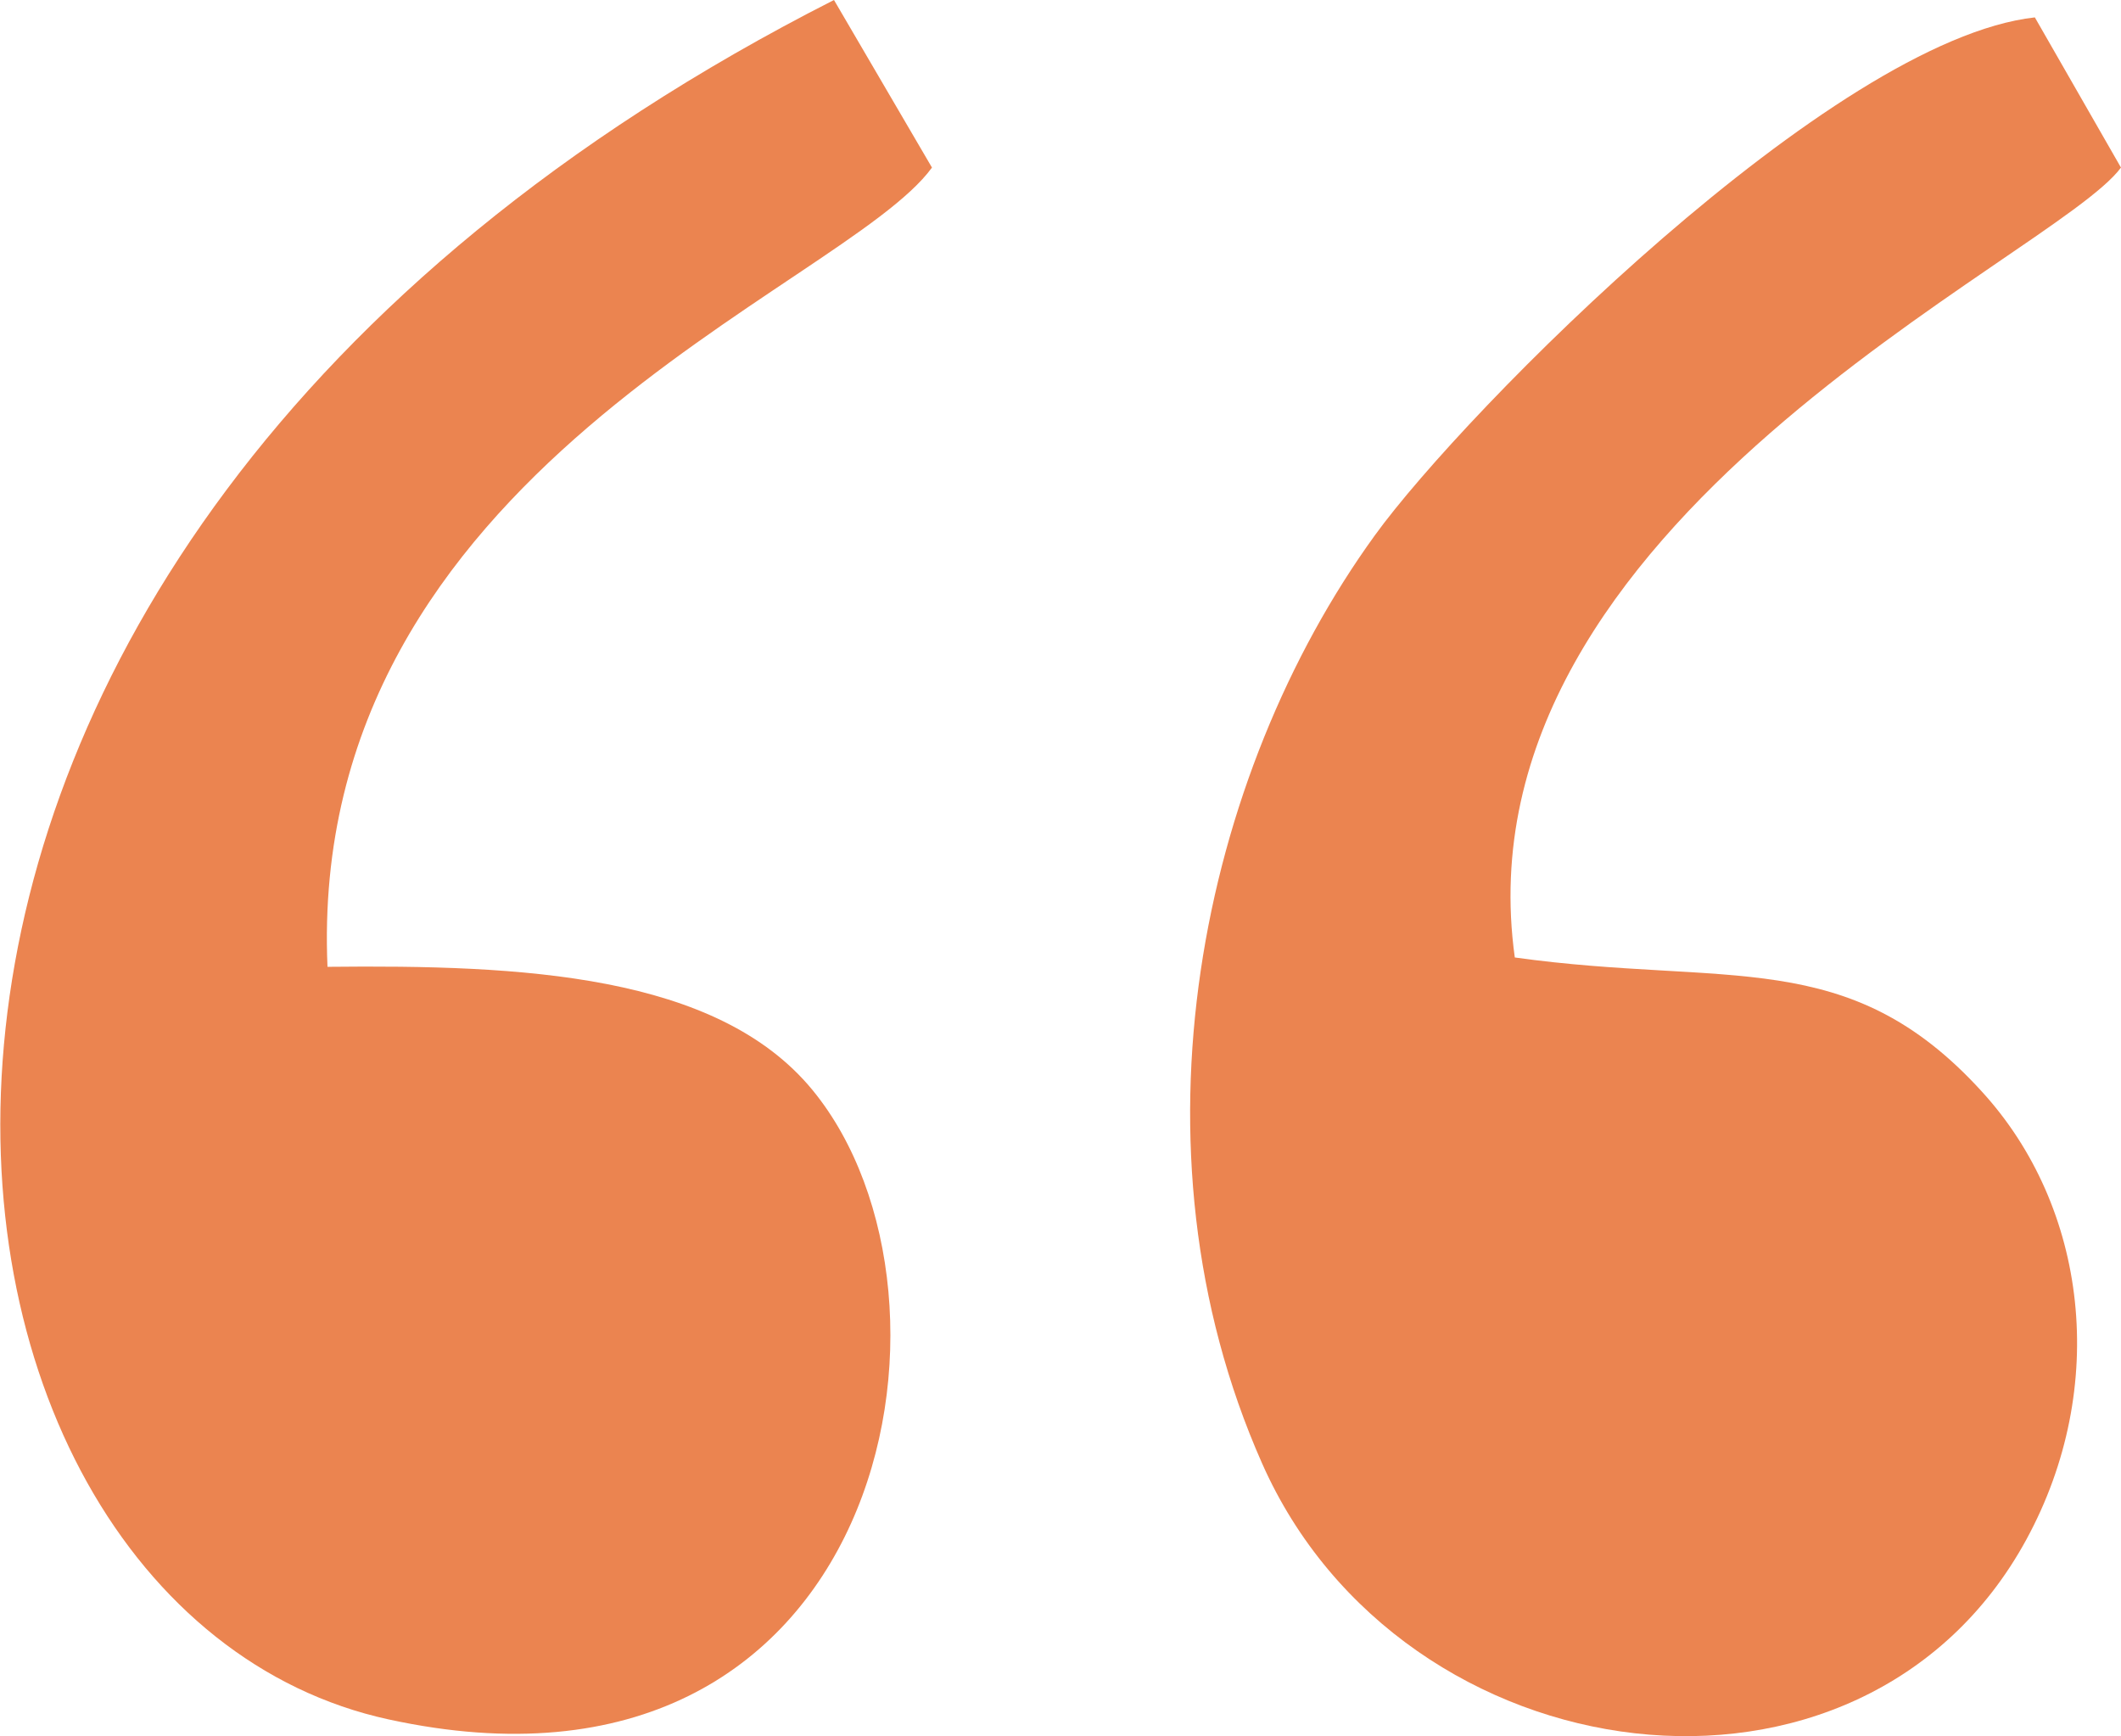
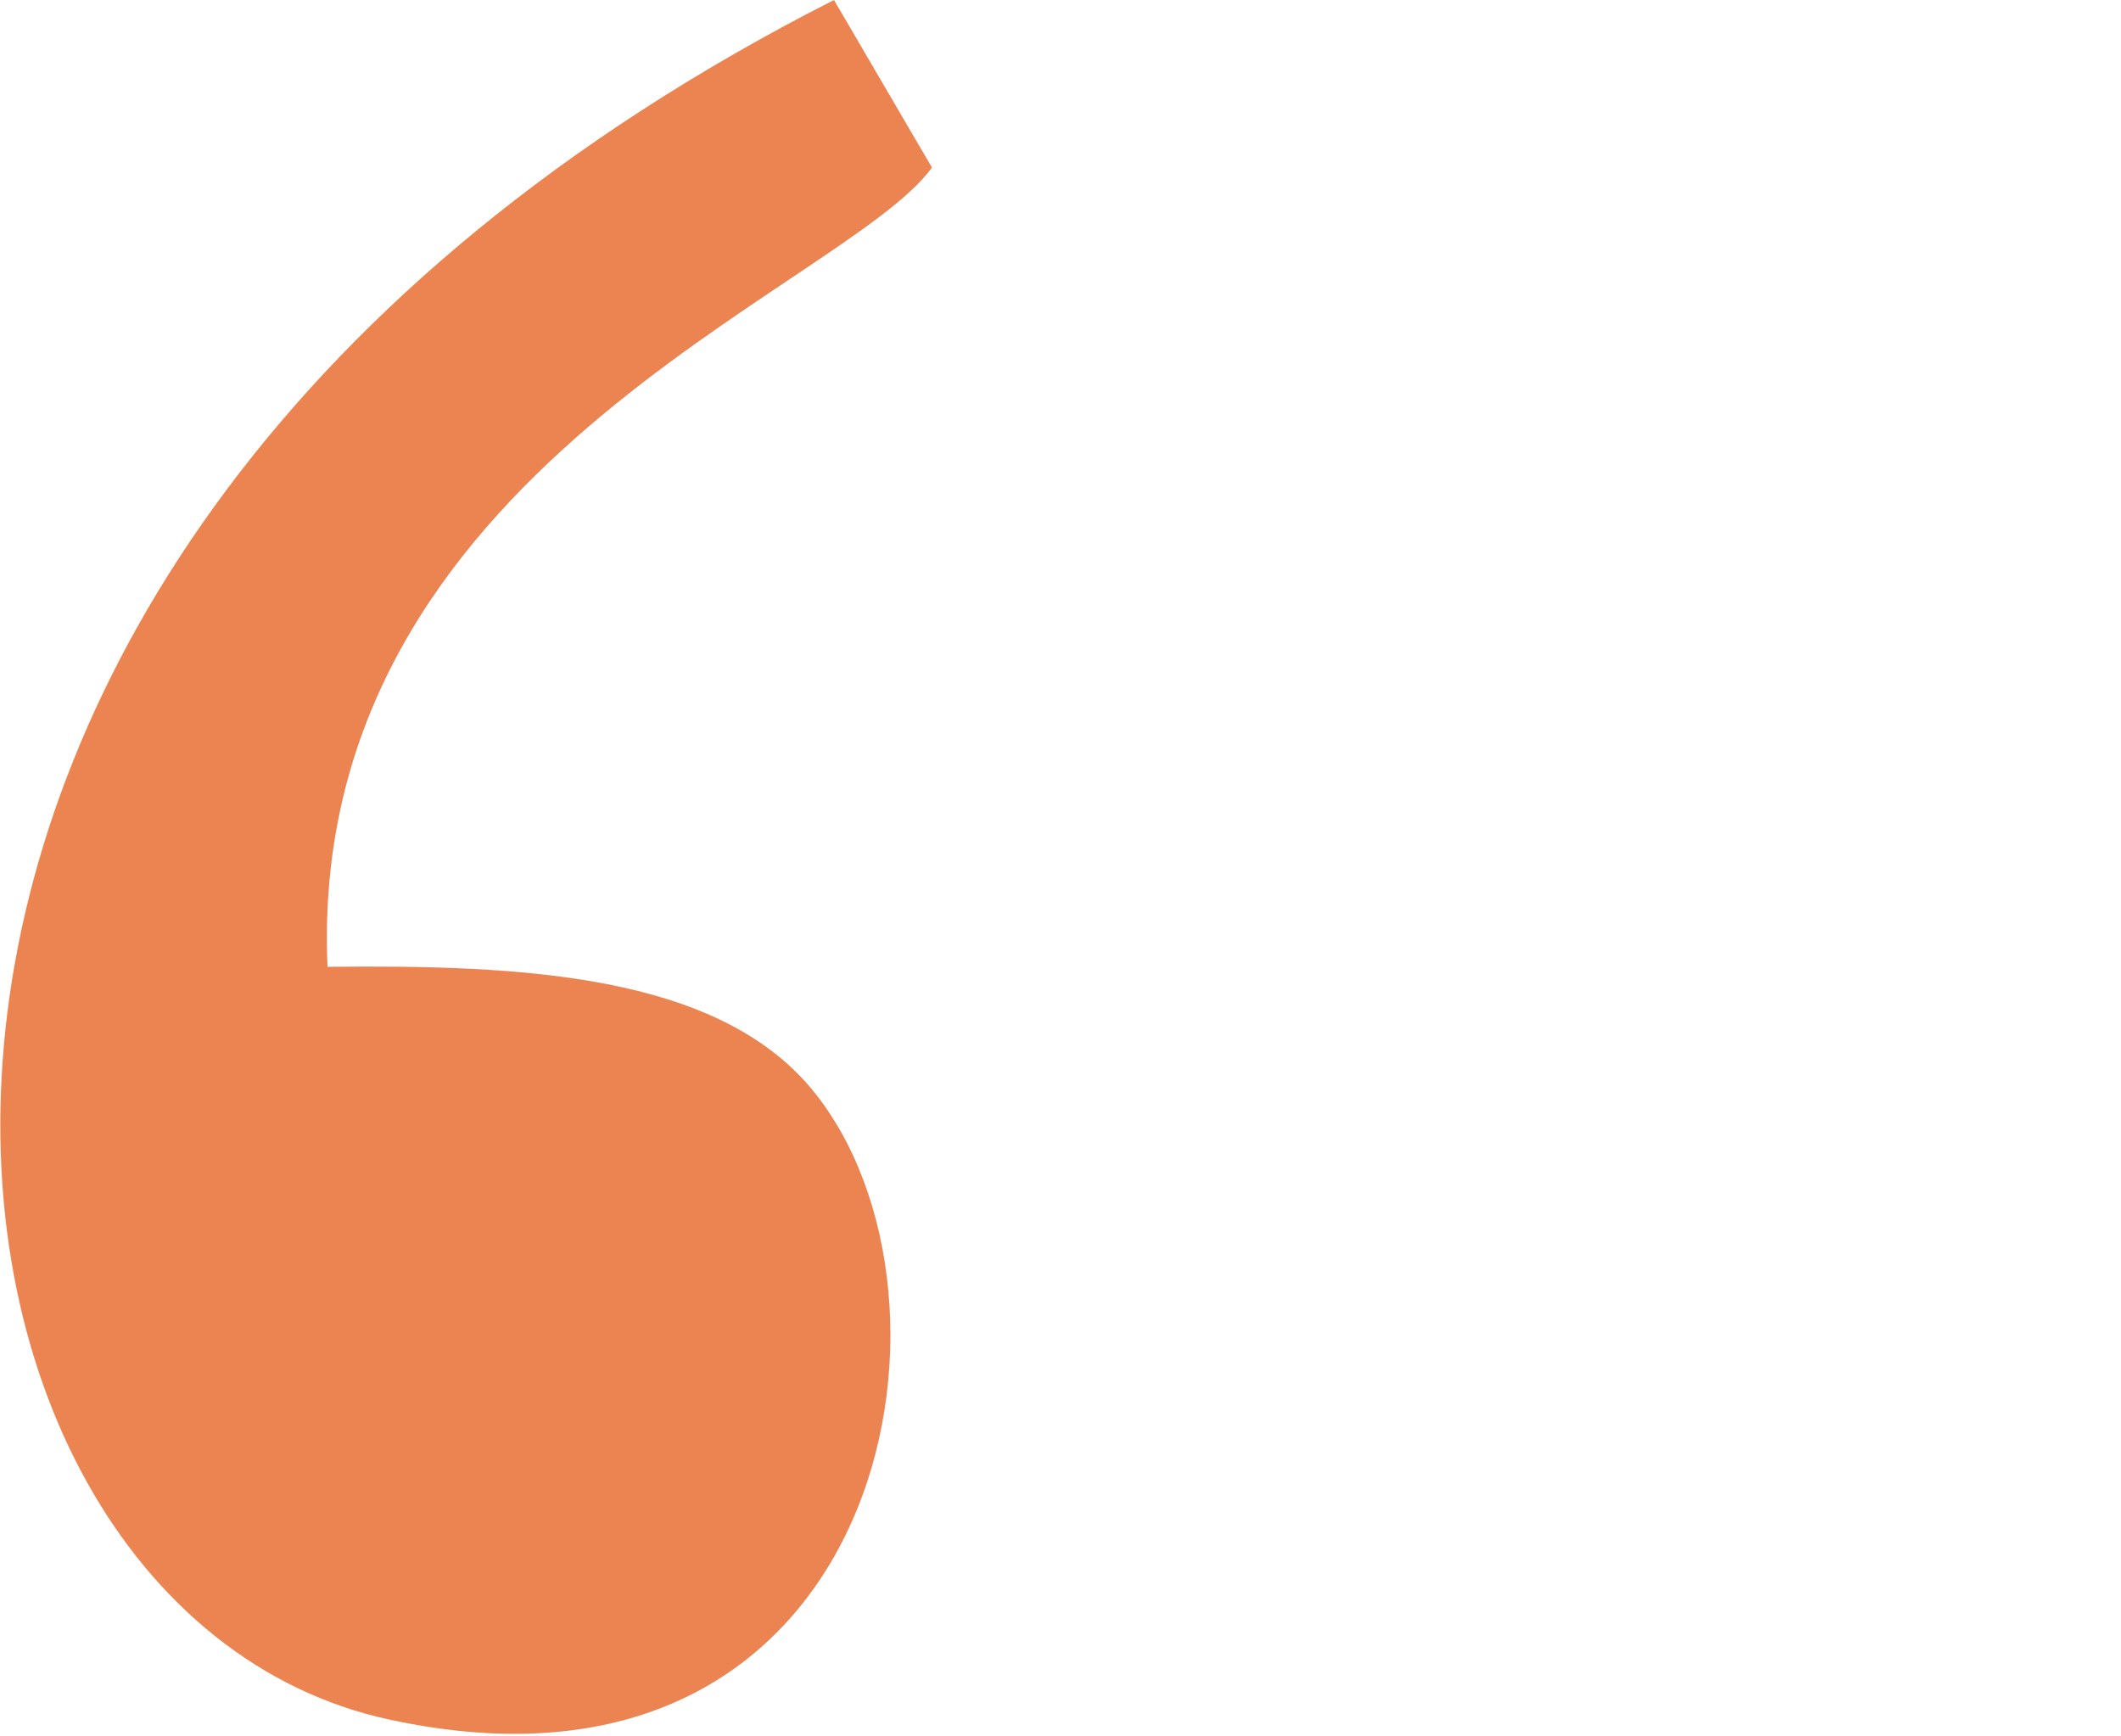
<svg xmlns="http://www.w3.org/2000/svg" xml:space="preserve" width="23.85mm" height="19.523mm" style="shape-rendering:geometricPrecision; text-rendering:geometricPrecision; image-rendering:optimizeQuality; fill-rule:evenodd; clip-rule:evenodd" viewBox="0 0 50 40.93">
  <defs>
    <style type="text/css">  .fil0 {fill:#EB8450}  </style>
  </defs>
  <g id="Слой_x0020_1">
    <g id="_2113590391968">
      <path class="fil0" d="M7.72 22.8c-0.51,-11.72 12.15,-15.96 14.25,-18.85l-2.31 -3.95c-26.03,13.22 -22.55,37.91 -10.5,40.53 11.7,2.55 14.04,-9.92 9.99,-14.84 -2.25,-2.73 -6.85,-2.95 -11.43,-2.9z" />
-       <path class="fil0" d="M35.71 22.57c-1.43,-10.28 12.72,-16.48 14.29,-18.62l-2.03 -3.54c-4.77,0.53 -13.44,9.28 -15.56,12.21 -4.1,5.66 -5.96,14.42 -2.66,21.87 3.3,7.46 14.14,8.92 18.02,1.8 1.96,-3.6 1.44,-7.84 -1.05,-10.56 -3.15,-3.46 -5.98,-2.46 -11.01,-3.16z" />
    </g>
  </g>
</svg>